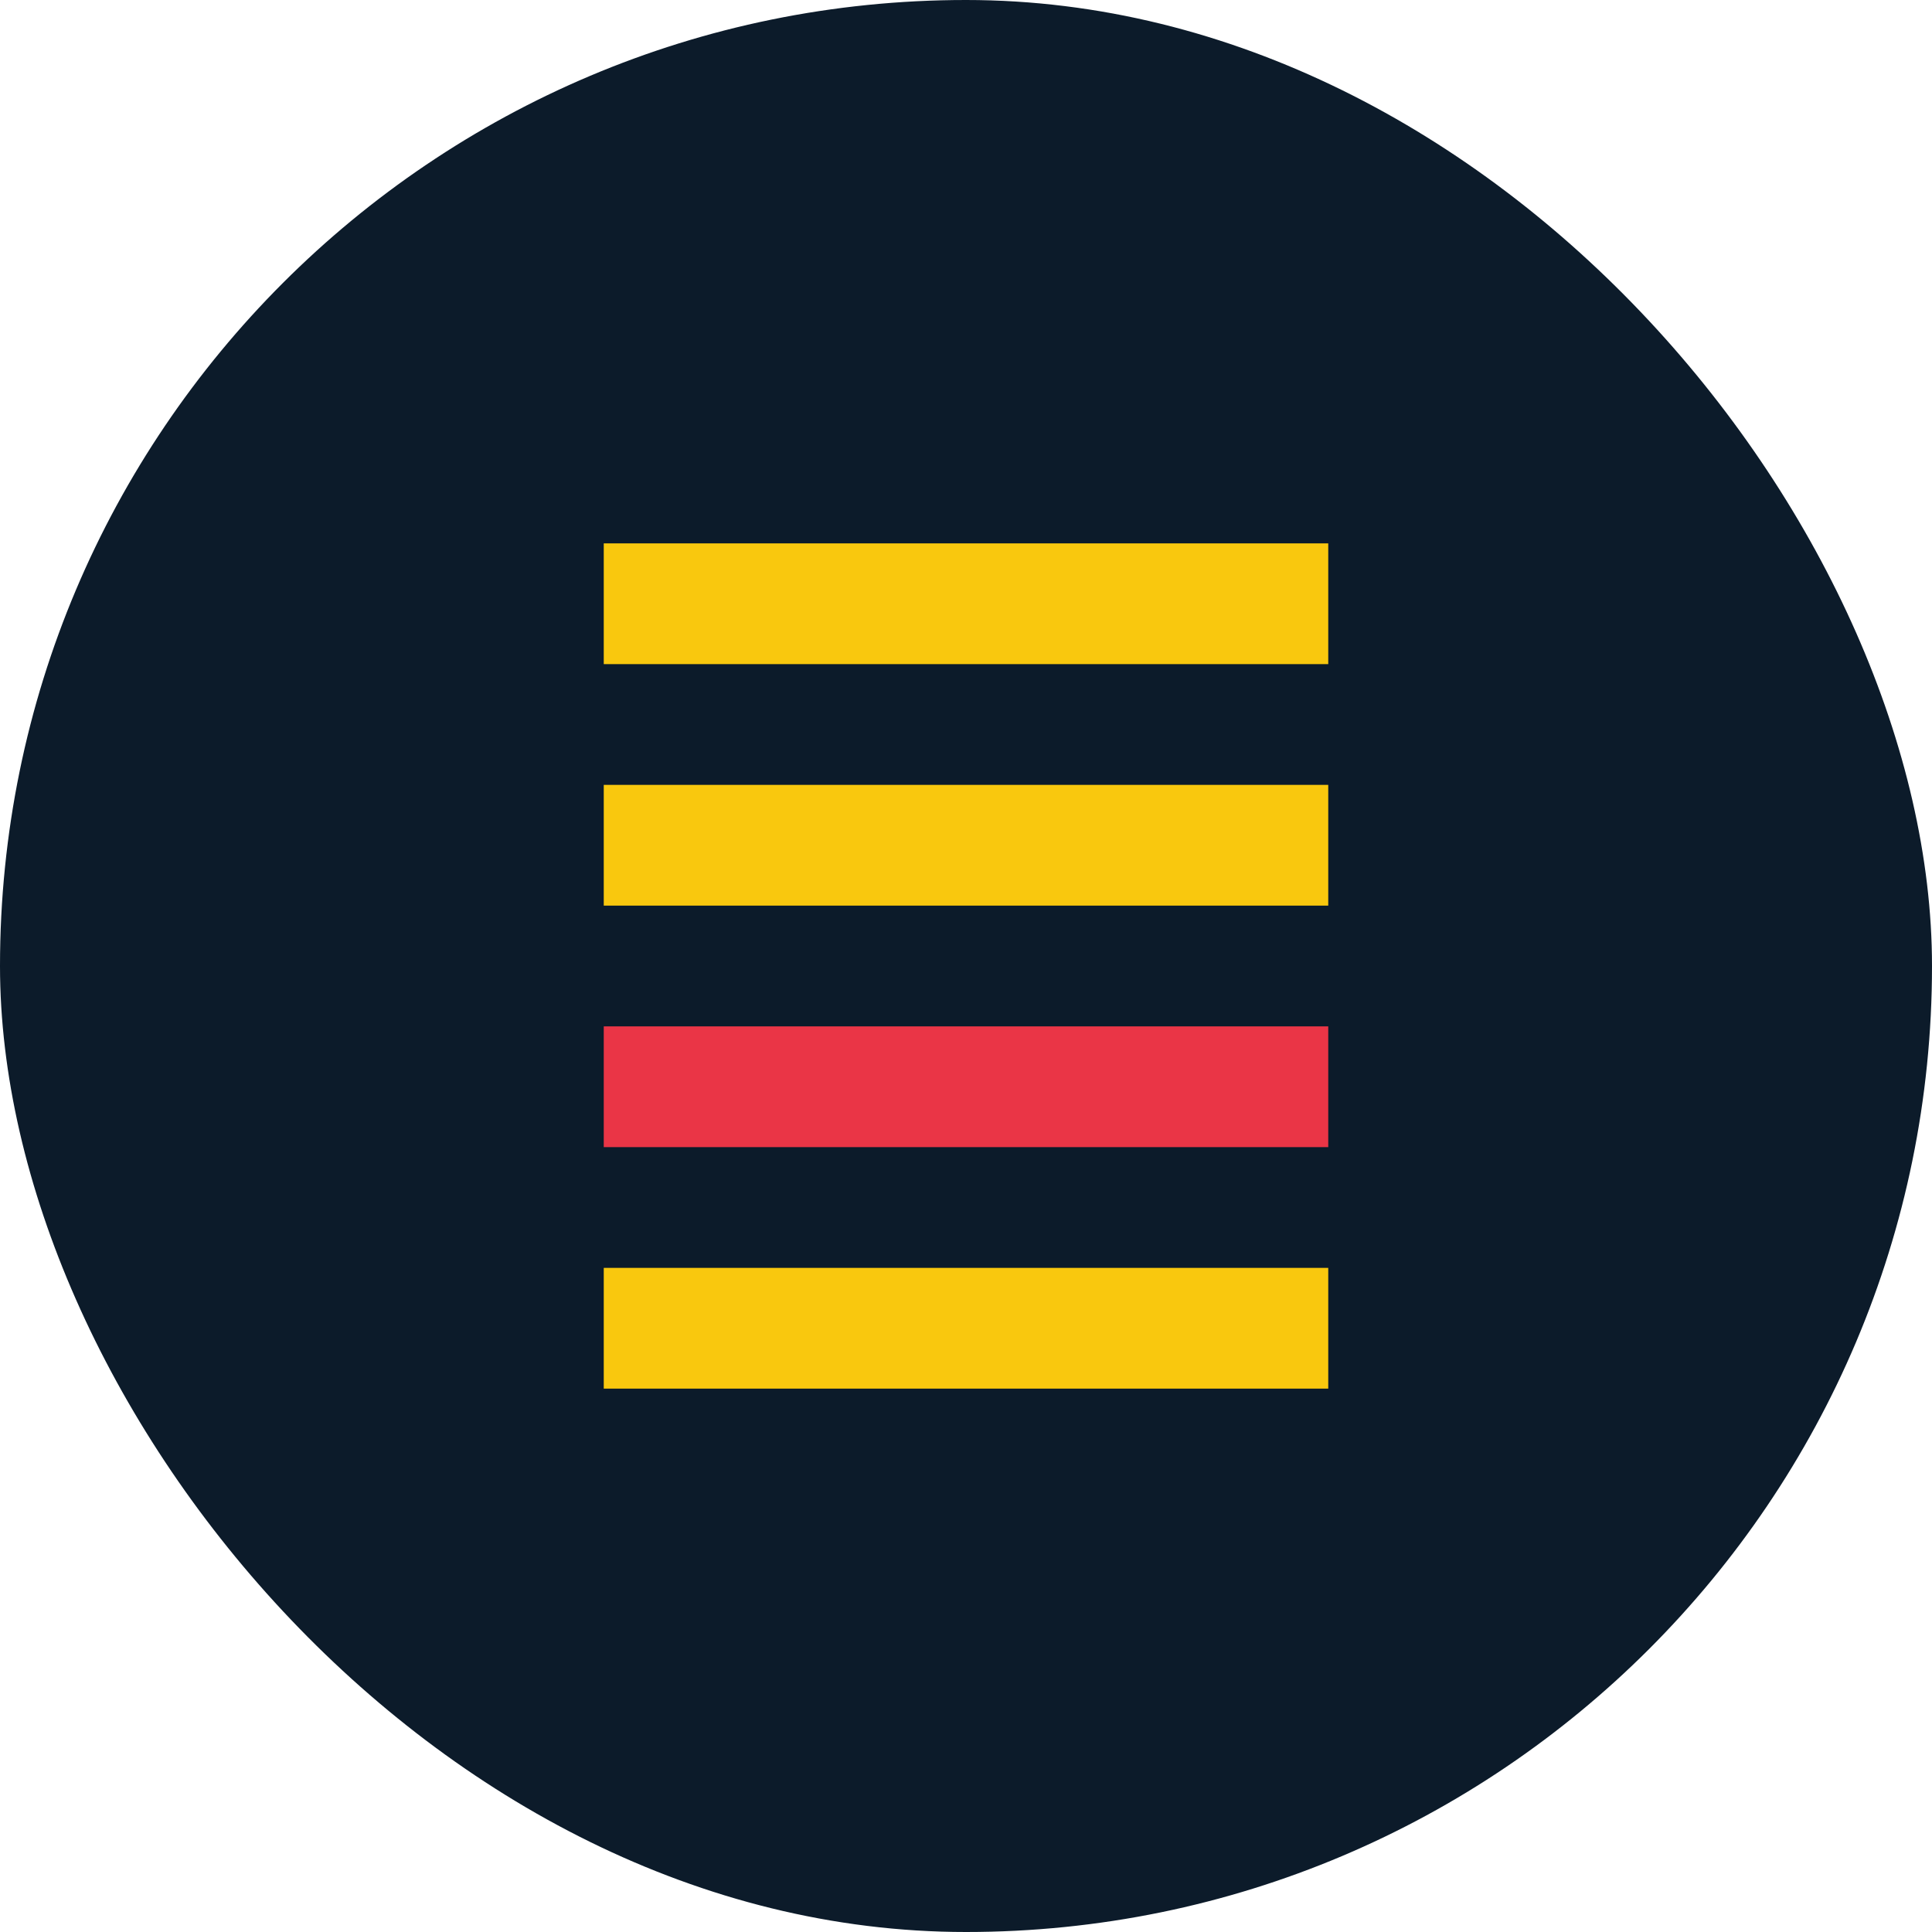
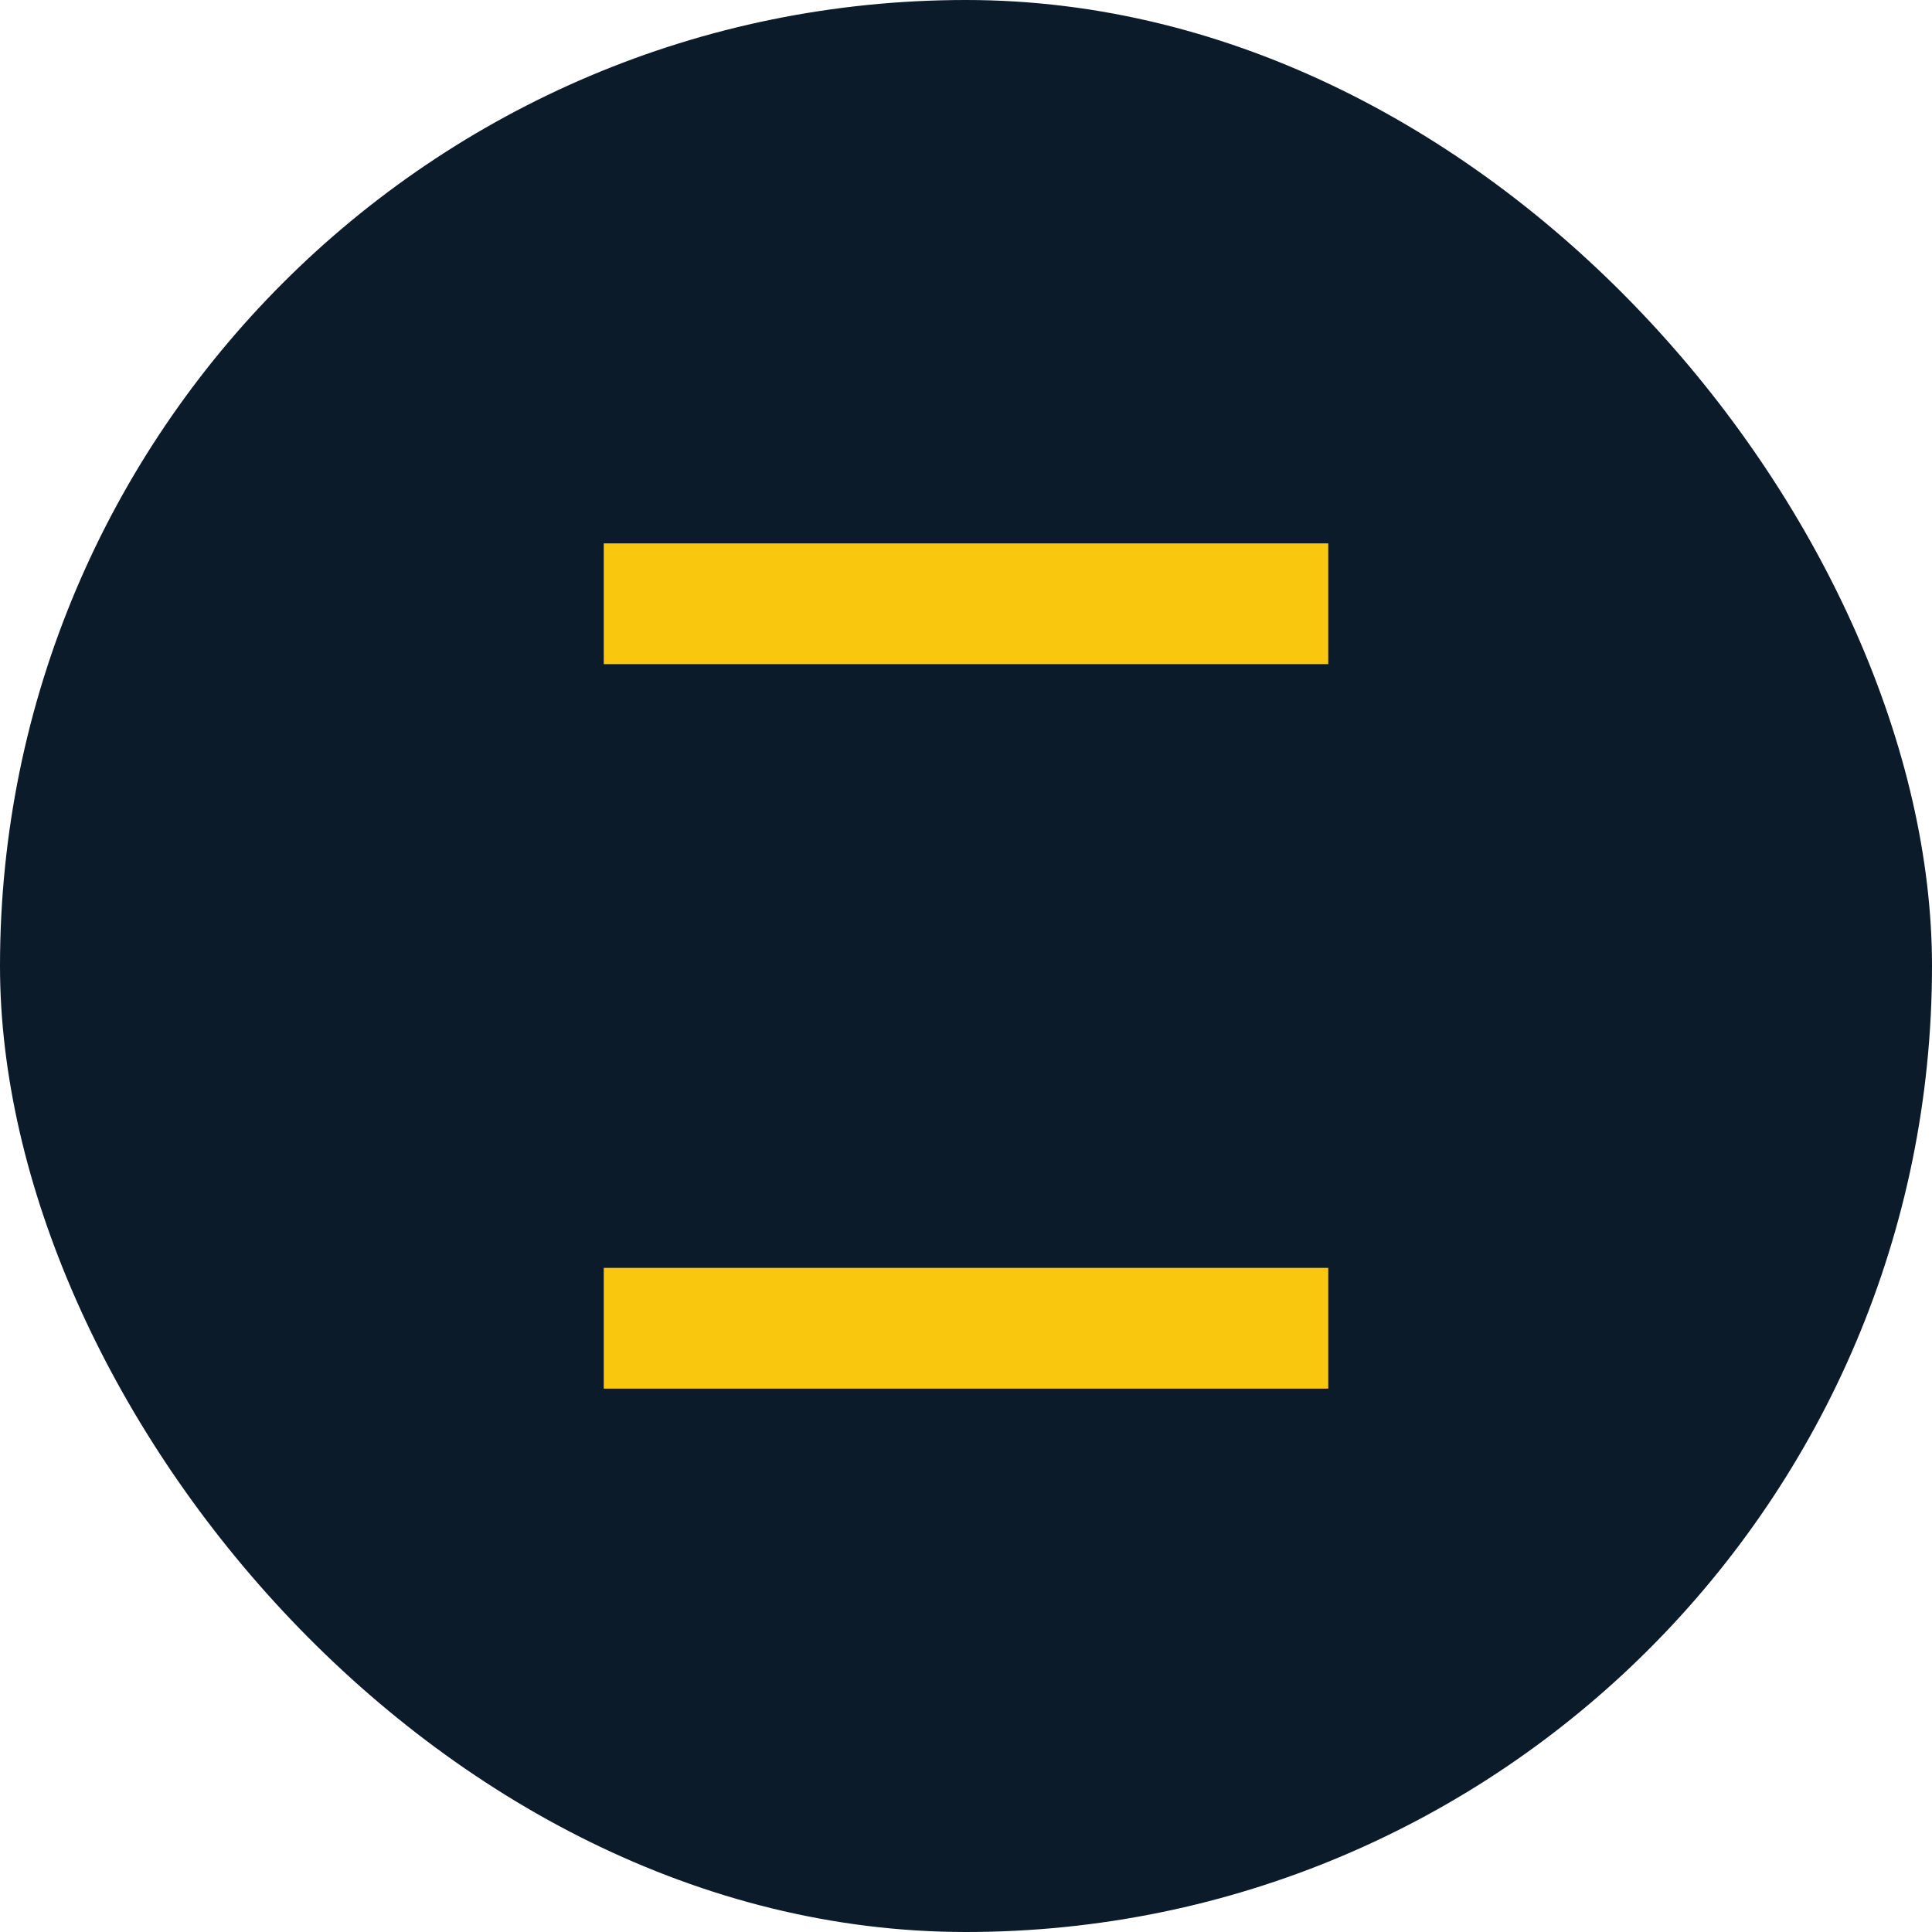
<svg xmlns="http://www.w3.org/2000/svg" width="32" height="32" viewBox="0 0 32 32" fill="none">
  <rect width="32" height="32" rx="16" fill="#0C1B2A" />
  <path d="M10 9H22V11H10V9Z" fill="#F9C80E" />
-   <path d="M10 13H22V15H10V13Z" fill="#F9C80E" />
-   <path d="M10 17H22V19H10V17Z" fill="#EA3546" />
  <path d="M10 21H22V23H10V21Z" fill="#F9C80E" />
</svg>